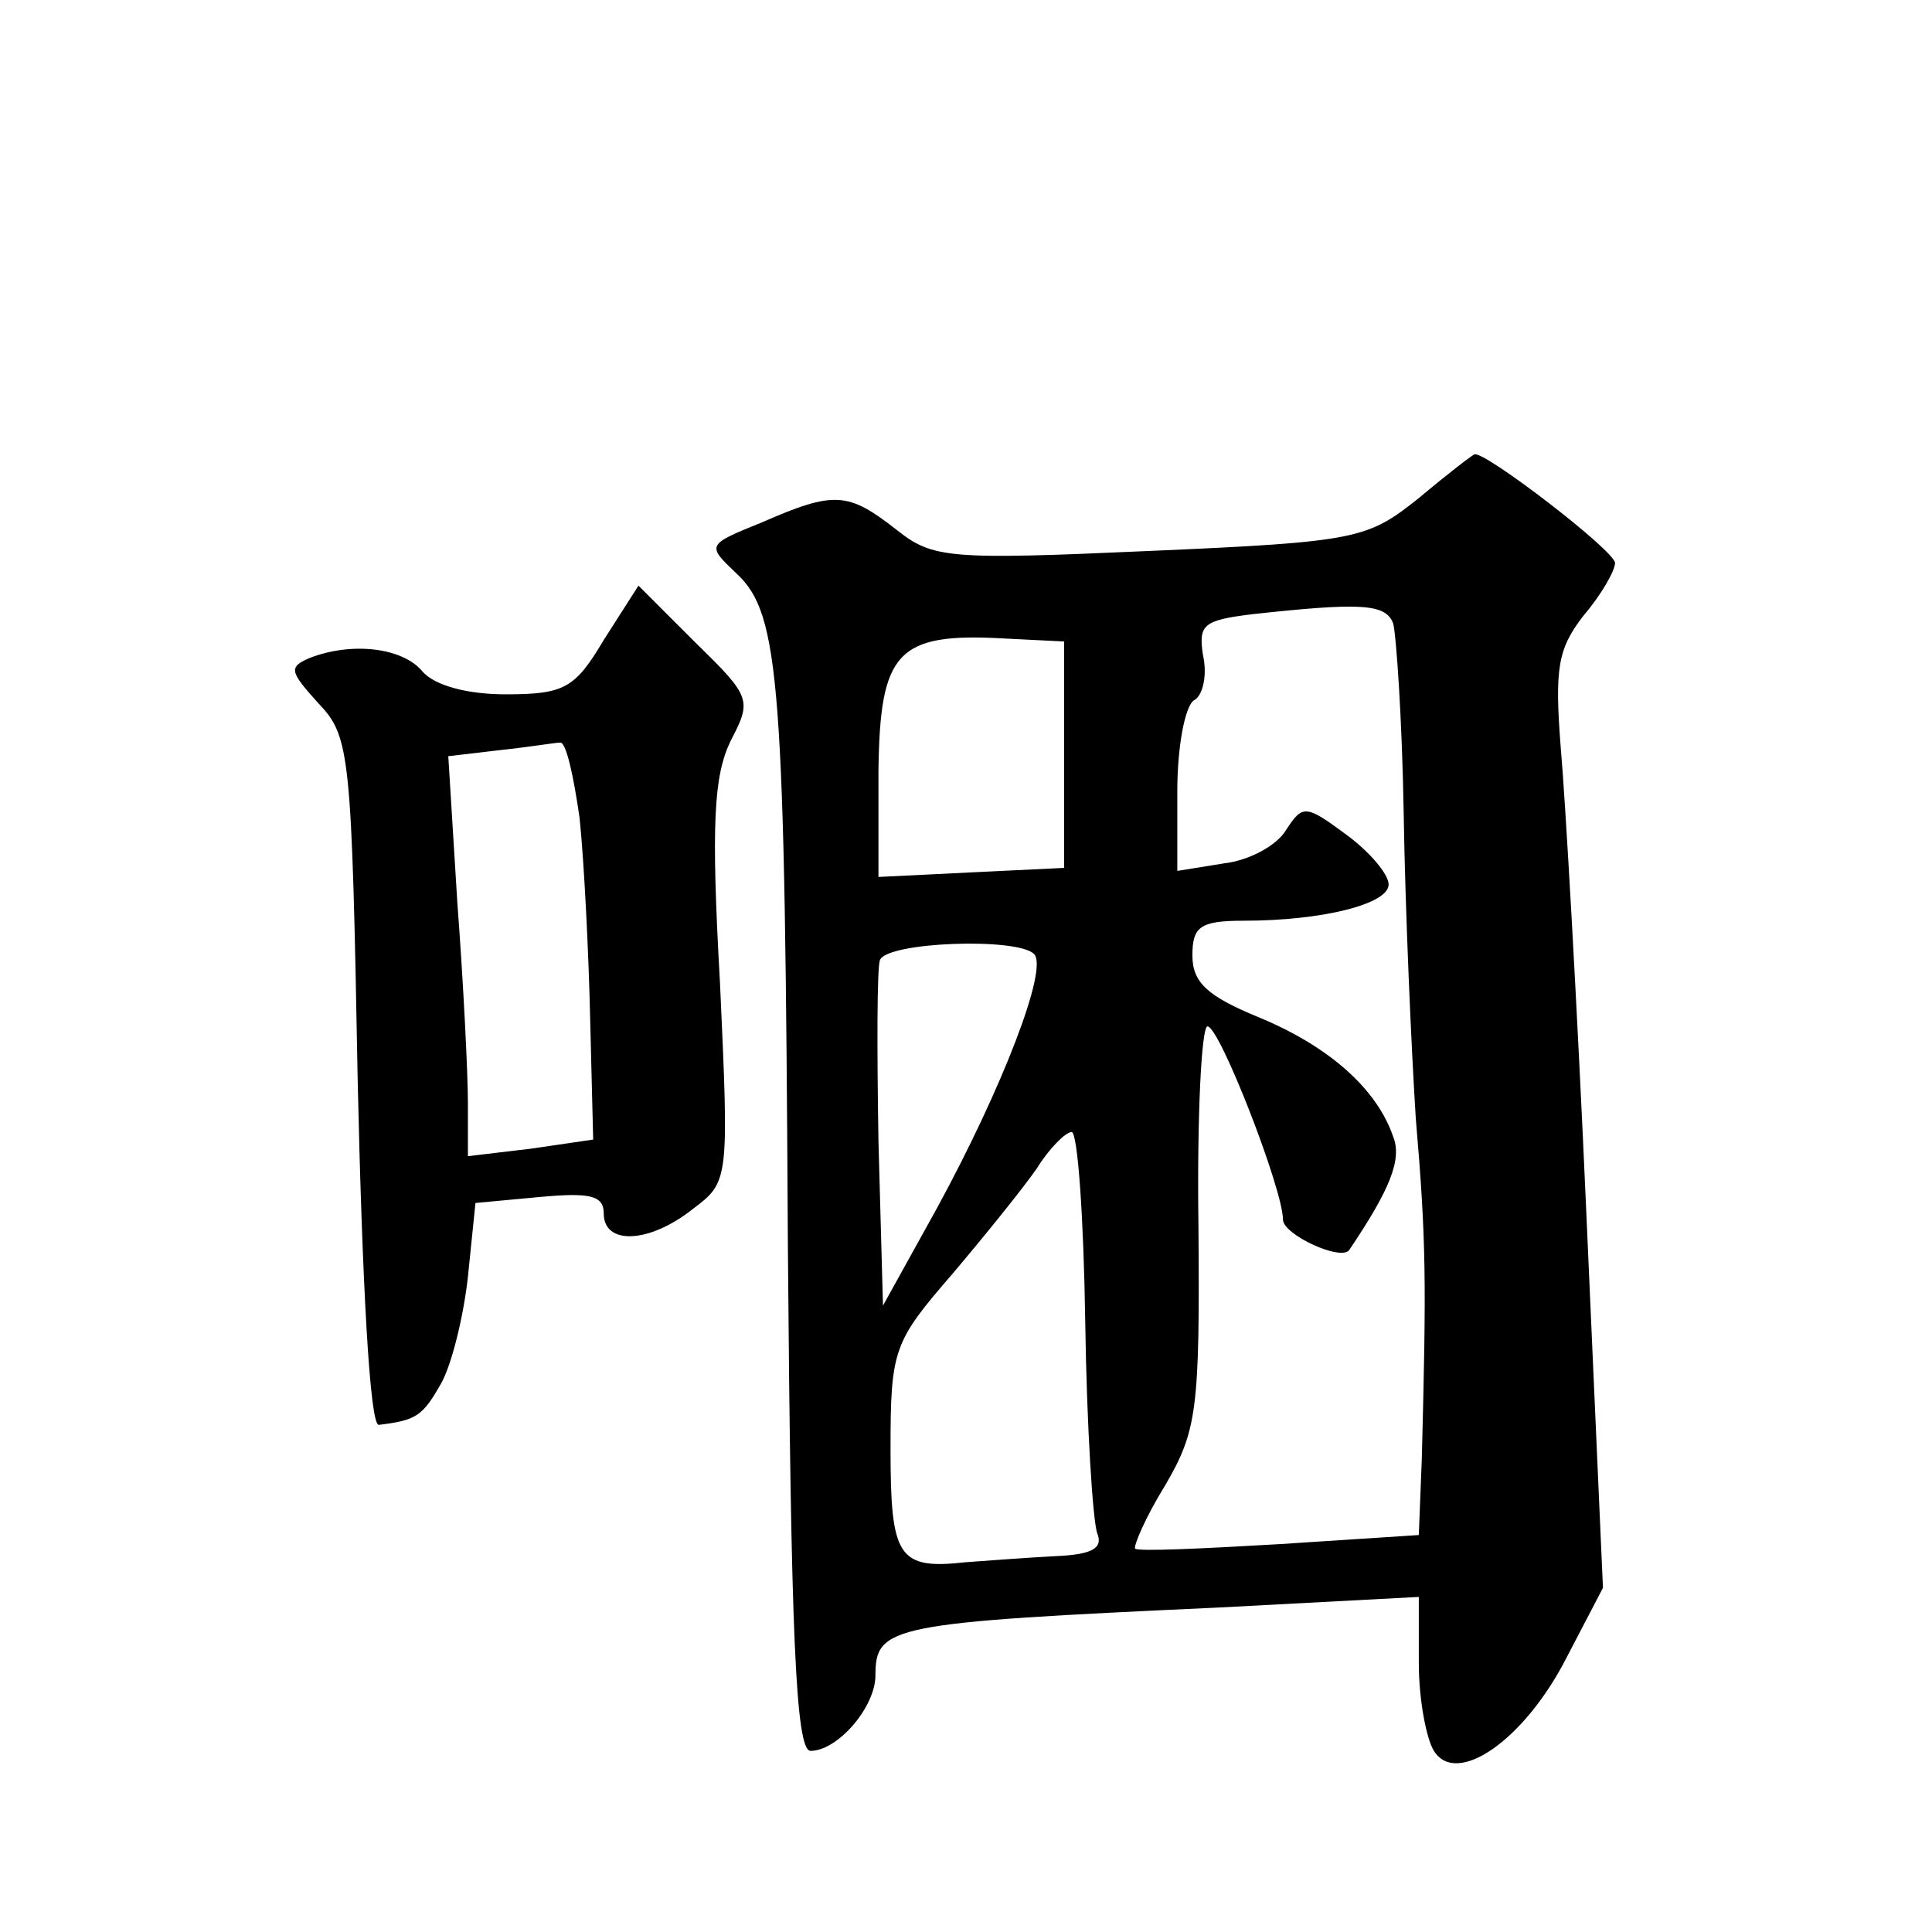
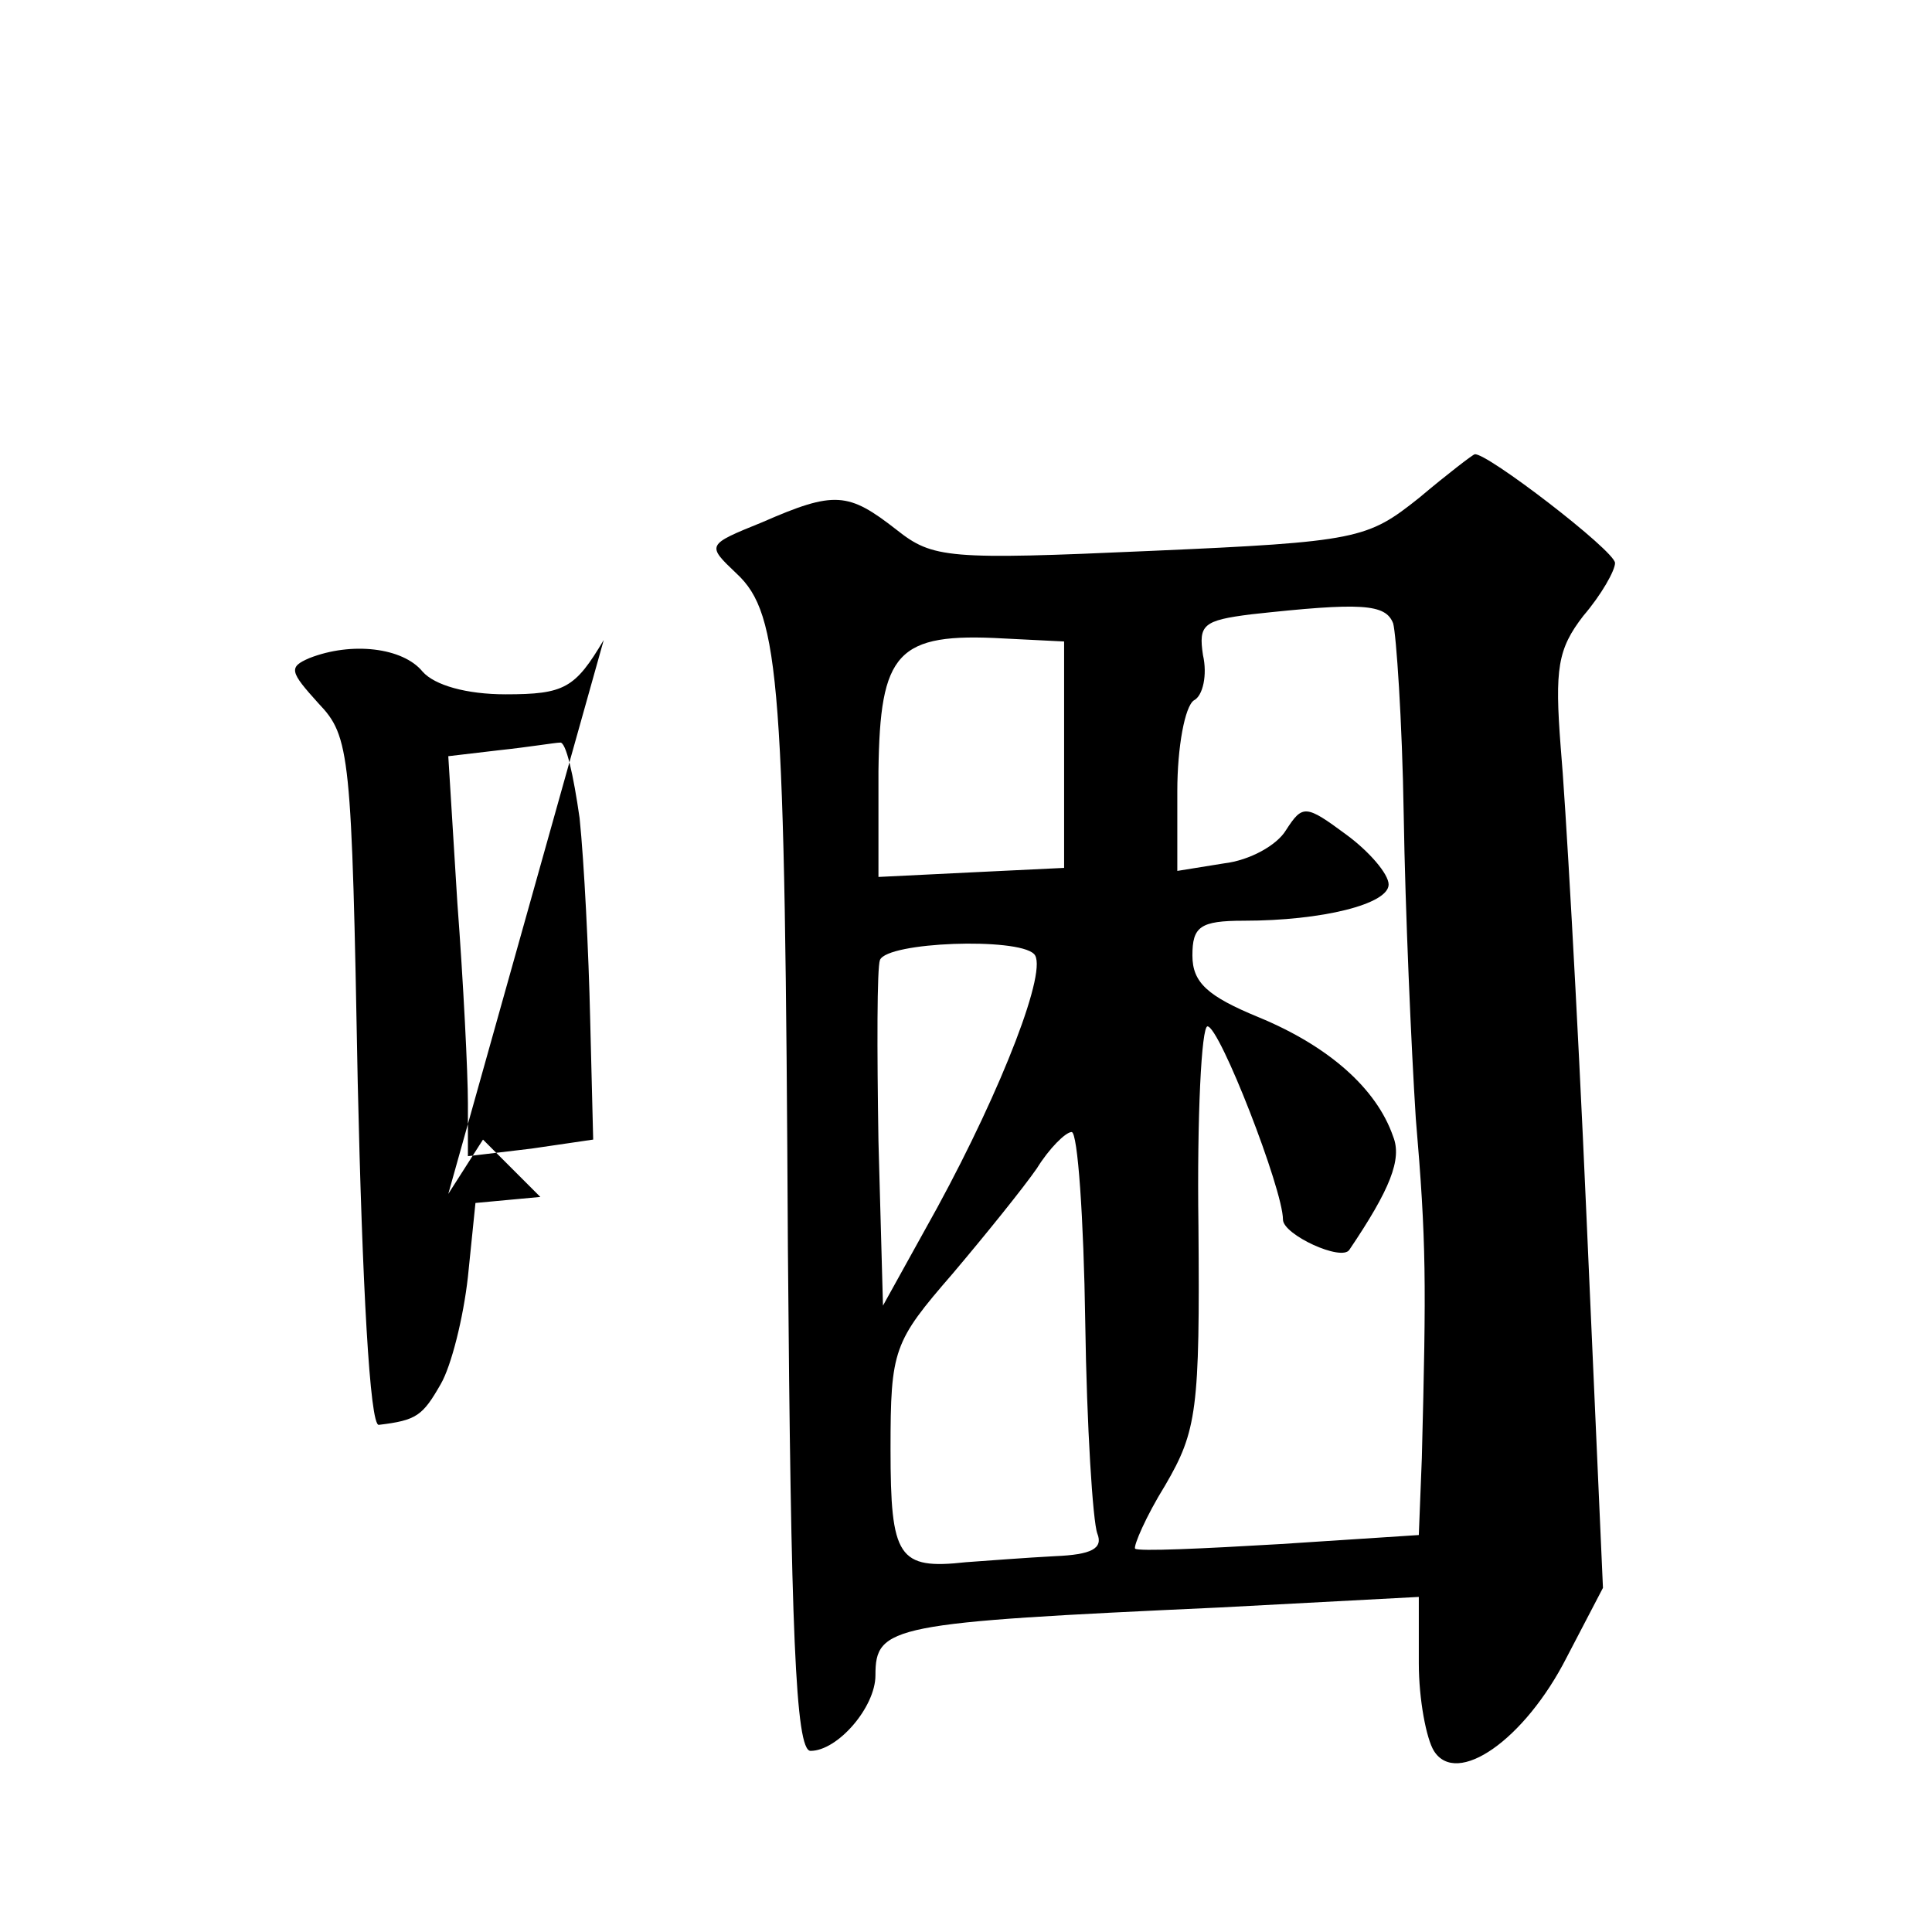
<svg xmlns="http://www.w3.org/2000/svg" version="1.0" width="128pt" height="128pt" viewBox="0 0 128 128" preserveAspectRatio="xMidYMid meet">
  <g transform="translate(0,128) scale(0.1,-0.1)" fill="#0" stroke="none">
-     <path d="M940 950 c-34 -27 -40 -29 -178 -35 -134 -6 -144 -5 -168 14 -32 25 -41 26 -89 5 -37 -15 -37 -15 -17 -34 29 -27 32 -72 34 -447 2 -252 5 -333 15 -333 18 0 43 29 43 50 0 33 10 35 228 45 l132 7 0 -44 c0 -24 5 -50 10 -58 15 -24 60 7 88 62 l24 46 -11 248 c-6 137 -14 276 -17 309 -4 52 -2 65 15 87 12 14 21 30 21 35 0 8 -86 74 -93 72 -1 0 -18 -13 -37 -29z m-17 -83 c2 -7 6 -64 7 -127 1 -63 5 -154 8 -201 7 -82 7 -108 4 -225 l-2 -51 -92 -6 c-51 -3 -94 -5 -96 -3 -1 2 7 21 20 42 21 36 23 50 22 172 -1 72 2 132 6 132 8 0 50 -108 50 -128 0 -10 39 -28 44 -20 27 40 35 60 29 75 -11 32 -43 60 -89 79 -34 14 -44 23 -44 41 0 19 5 23 34 23 52 0 96 11 96 24 0 7 -13 22 -28 33 -27 20 -29 20 -40 3 -6 -10 -24 -20 -41 -22 l-31 -5 0 53 c0 29 5 56 11 60 6 3 9 17 6 30 -3 20 0 23 32 27 73 8 89 7 94 -6z m-218 -87 l0 -75 -62 -3 -61 -3 0 70 c1 79 12 92 83 88 l40 -2 0 -75z m-20 -132 c10 -9 -21 -89 -64 -168 l-36 -65 -3 109 c-1 61 -1 115 1 120 5 12 91 15 102 4z m34 -244 c1 -69 5 -132 8 -140 4 -10 -4 -14 -28 -15 -19 -1 -45 -3 -59 -4 -45 -5 -50 3 -50 75 0 66 2 71 41 116 22 26 47 57 56 70 8 13 19 24 23 24 4 0 8 -57 9 -126z M400 856 c-19 -32 -26 -36 -65 -36 -26 0 -47 6 -55 15 -13 16 -47 20 -75 9 -14 -6 -13 -9 6 -30 21 -22 22 -33 26 -251 3 -133 8 -228 14 -227 25 3 29 6 41 27 7 12 15 44 18 71 l5 49 43 4 c33 3 42 1 42 -11 0 -21 30 -20 59 3 24 18 24 19 18 150 -6 106 -4 137 7 160 14 27 14 29 -23 65 l-38 38 -23 -36z m-16 -118 c3 -29 6 -89 7 -133 l2 -80 -41 -6 -42 -5 0 35 c0 20 -3 80 -7 133 l-6 97 34 4 c19 2 37 5 40 5 4 1 9 -22 13 -50z" />
+     <path d="M940 950 c-34 -27 -40 -29 -178 -35 -134 -6 -144 -5 -168 14 -32 25 -41 26 -89 5 -37 -15 -37 -15 -17 -34 29 -27 32 -72 34 -447 2 -252 5 -333 15 -333 18 0 43 29 43 50 0 33 10 35 228 45 l132 7 0 -44 c0 -24 5 -50 10 -58 15 -24 60 7 88 62 l24 46 -11 248 c-6 137 -14 276 -17 309 -4 52 -2 65 15 87 12 14 21 30 21 35 0 8 -86 74 -93 72 -1 0 -18 -13 -37 -29z m-17 -83 c2 -7 6 -64 7 -127 1 -63 5 -154 8 -201 7 -82 7 -108 4 -225 l-2 -51 -92 -6 c-51 -3 -94 -5 -96 -3 -1 2 7 21 20 42 21 36 23 50 22 172 -1 72 2 132 6 132 8 0 50 -108 50 -128 0 -10 39 -28 44 -20 27 40 35 60 29 75 -11 32 -43 60 -89 79 -34 14 -44 23 -44 41 0 19 5 23 34 23 52 0 96 11 96 24 0 7 -13 22 -28 33 -27 20 -29 20 -40 3 -6 -10 -24 -20 -41 -22 l-31 -5 0 53 c0 29 5 56 11 60 6 3 9 17 6 30 -3 20 0 23 32 27 73 8 89 7 94 -6z m-218 -87 l0 -75 -62 -3 -61 -3 0 70 c1 79 12 92 83 88 l40 -2 0 -75z m-20 -132 c10 -9 -21 -89 -64 -168 l-36 -65 -3 109 c-1 61 -1 115 1 120 5 12 91 15 102 4z m34 -244 c1 -69 5 -132 8 -140 4 -10 -4 -14 -28 -15 -19 -1 -45 -3 -59 -4 -45 -5 -50 3 -50 75 0 66 2 71 41 116 22 26 47 57 56 70 8 13 19 24 23 24 4 0 8 -57 9 -126z M400 856 c-19 -32 -26 -36 -65 -36 -26 0 -47 6 -55 15 -13 16 -47 20 -75 9 -14 -6 -13 -9 6 -30 21 -22 22 -33 26 -251 3 -133 8 -228 14 -227 25 3 29 6 41 27 7 12 15 44 18 71 l5 49 43 4 l-38 38 -23 -36z m-16 -118 c3 -29 6 -89 7 -133 l2 -80 -41 -6 -42 -5 0 35 c0 20 -3 80 -7 133 l-6 97 34 4 c19 2 37 5 40 5 4 1 9 -22 13 -50z" />
  </g>
</svg>